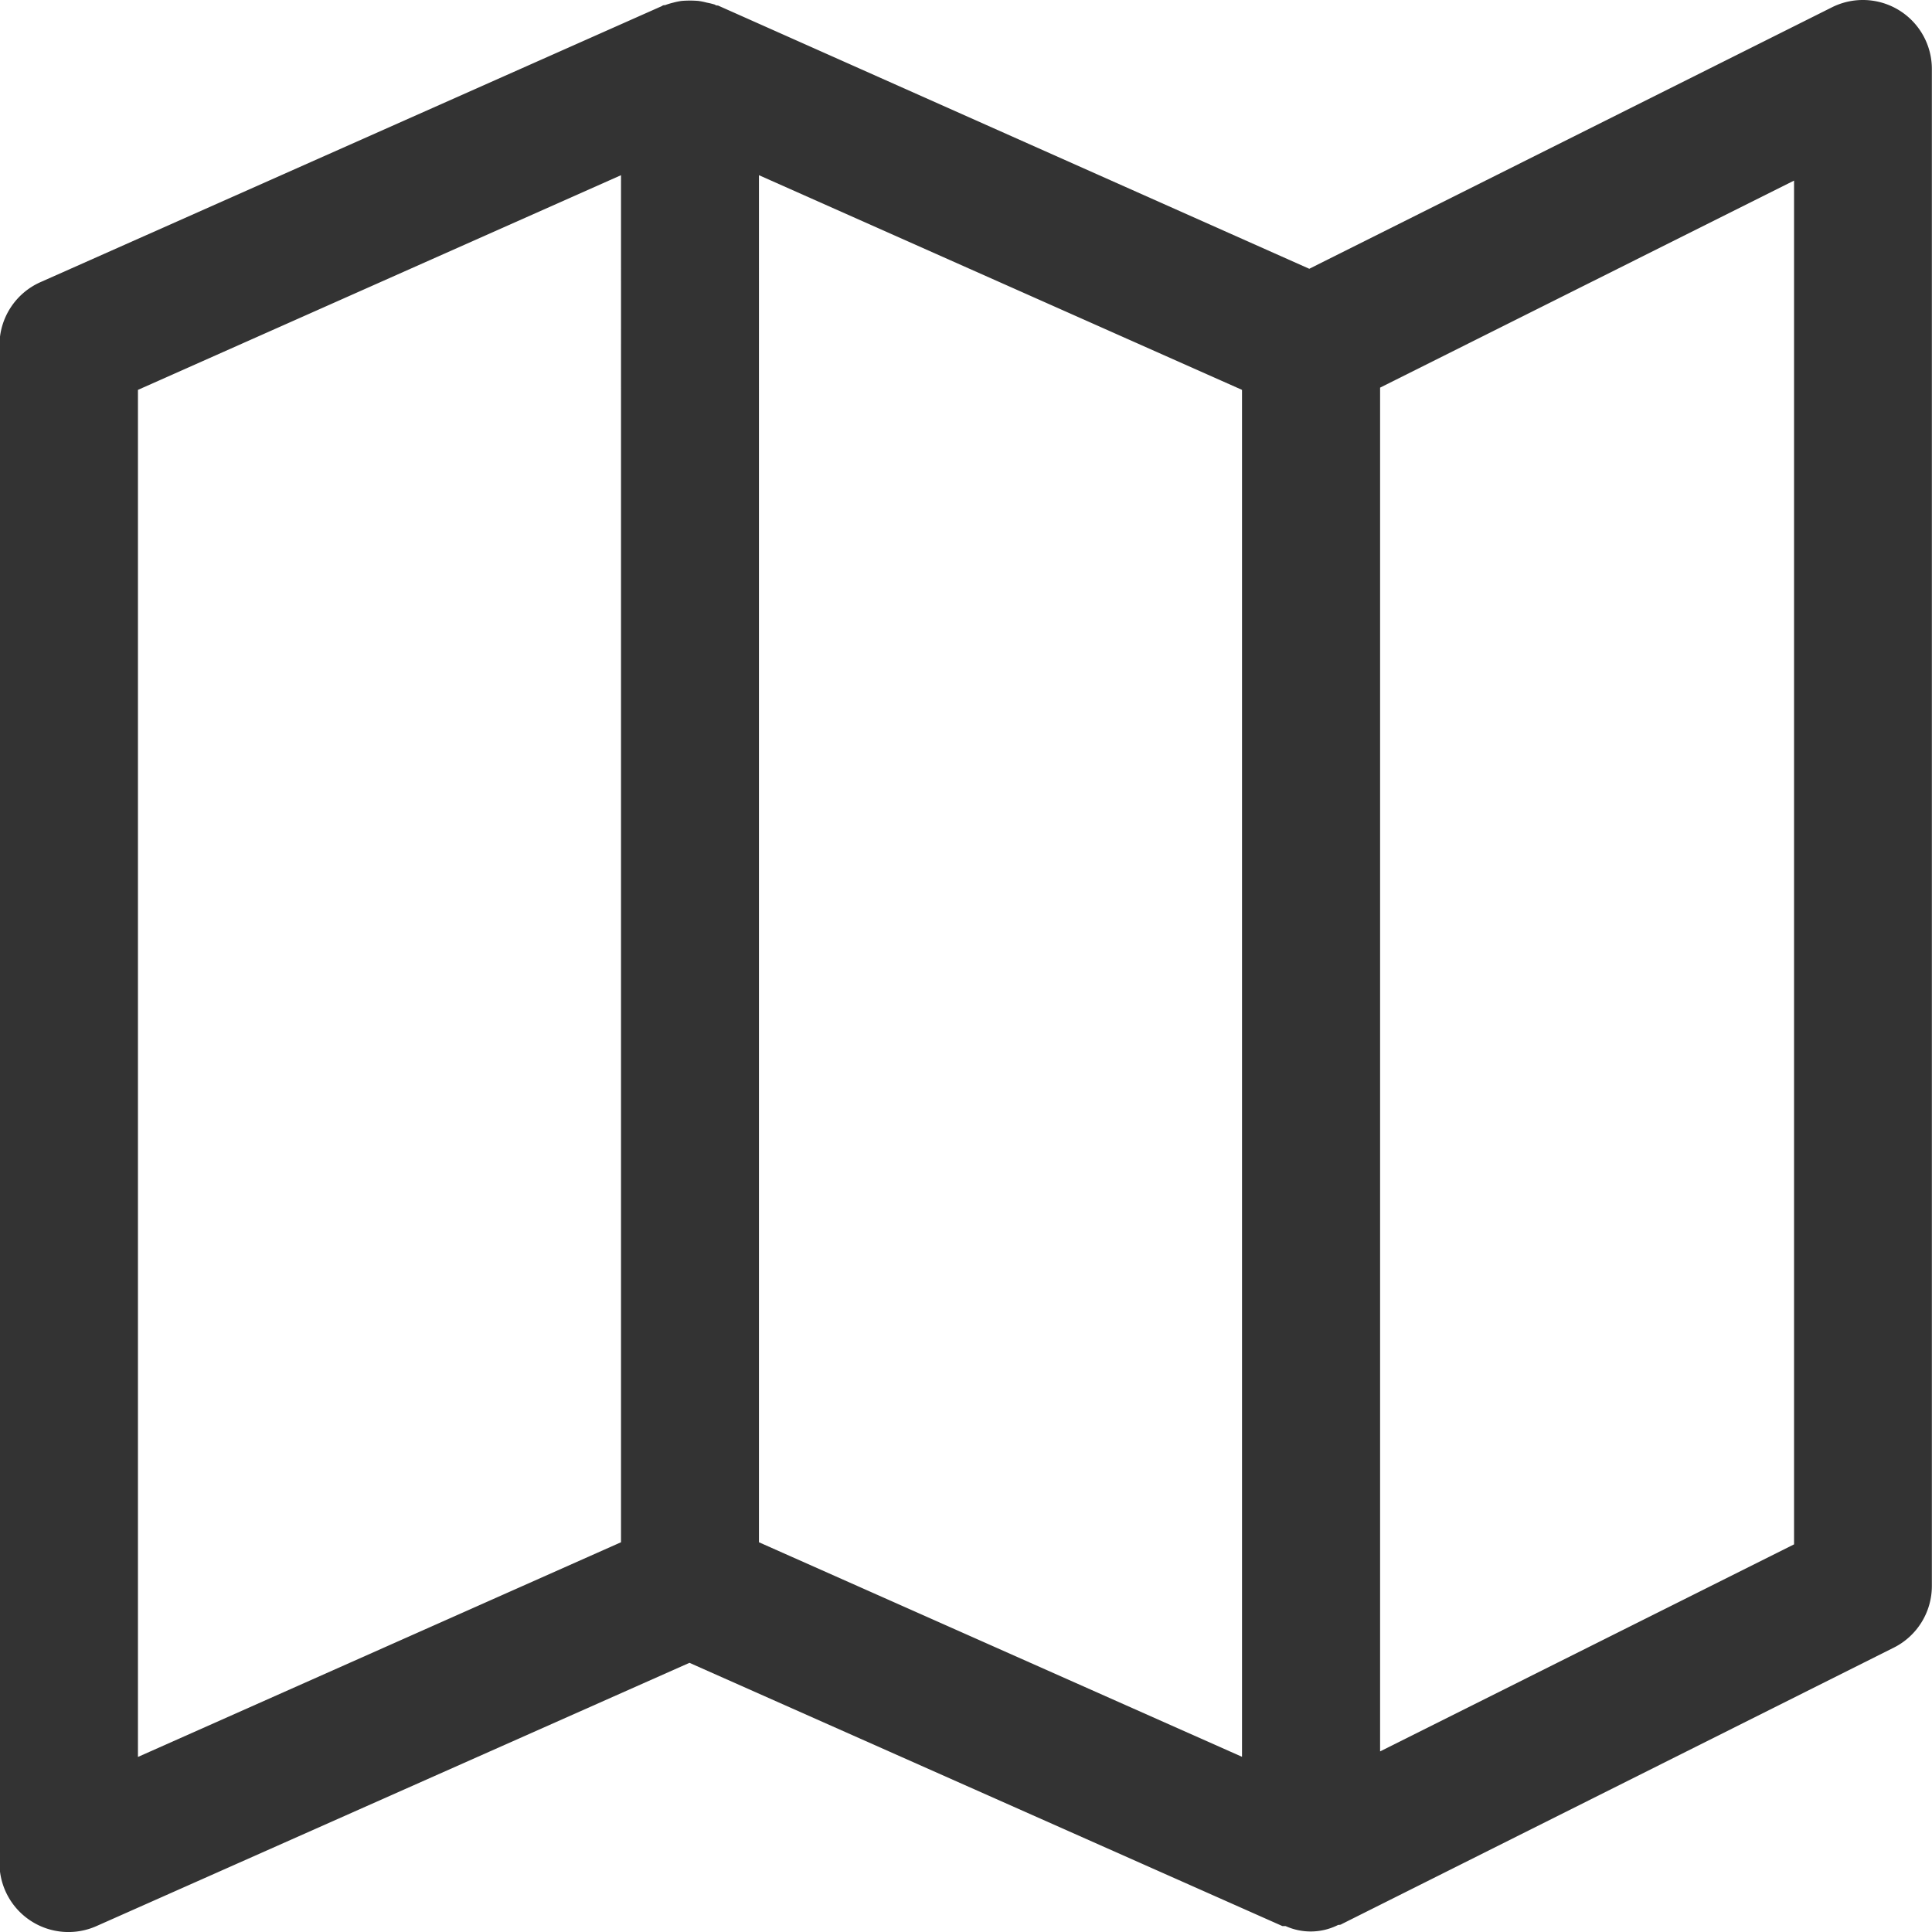
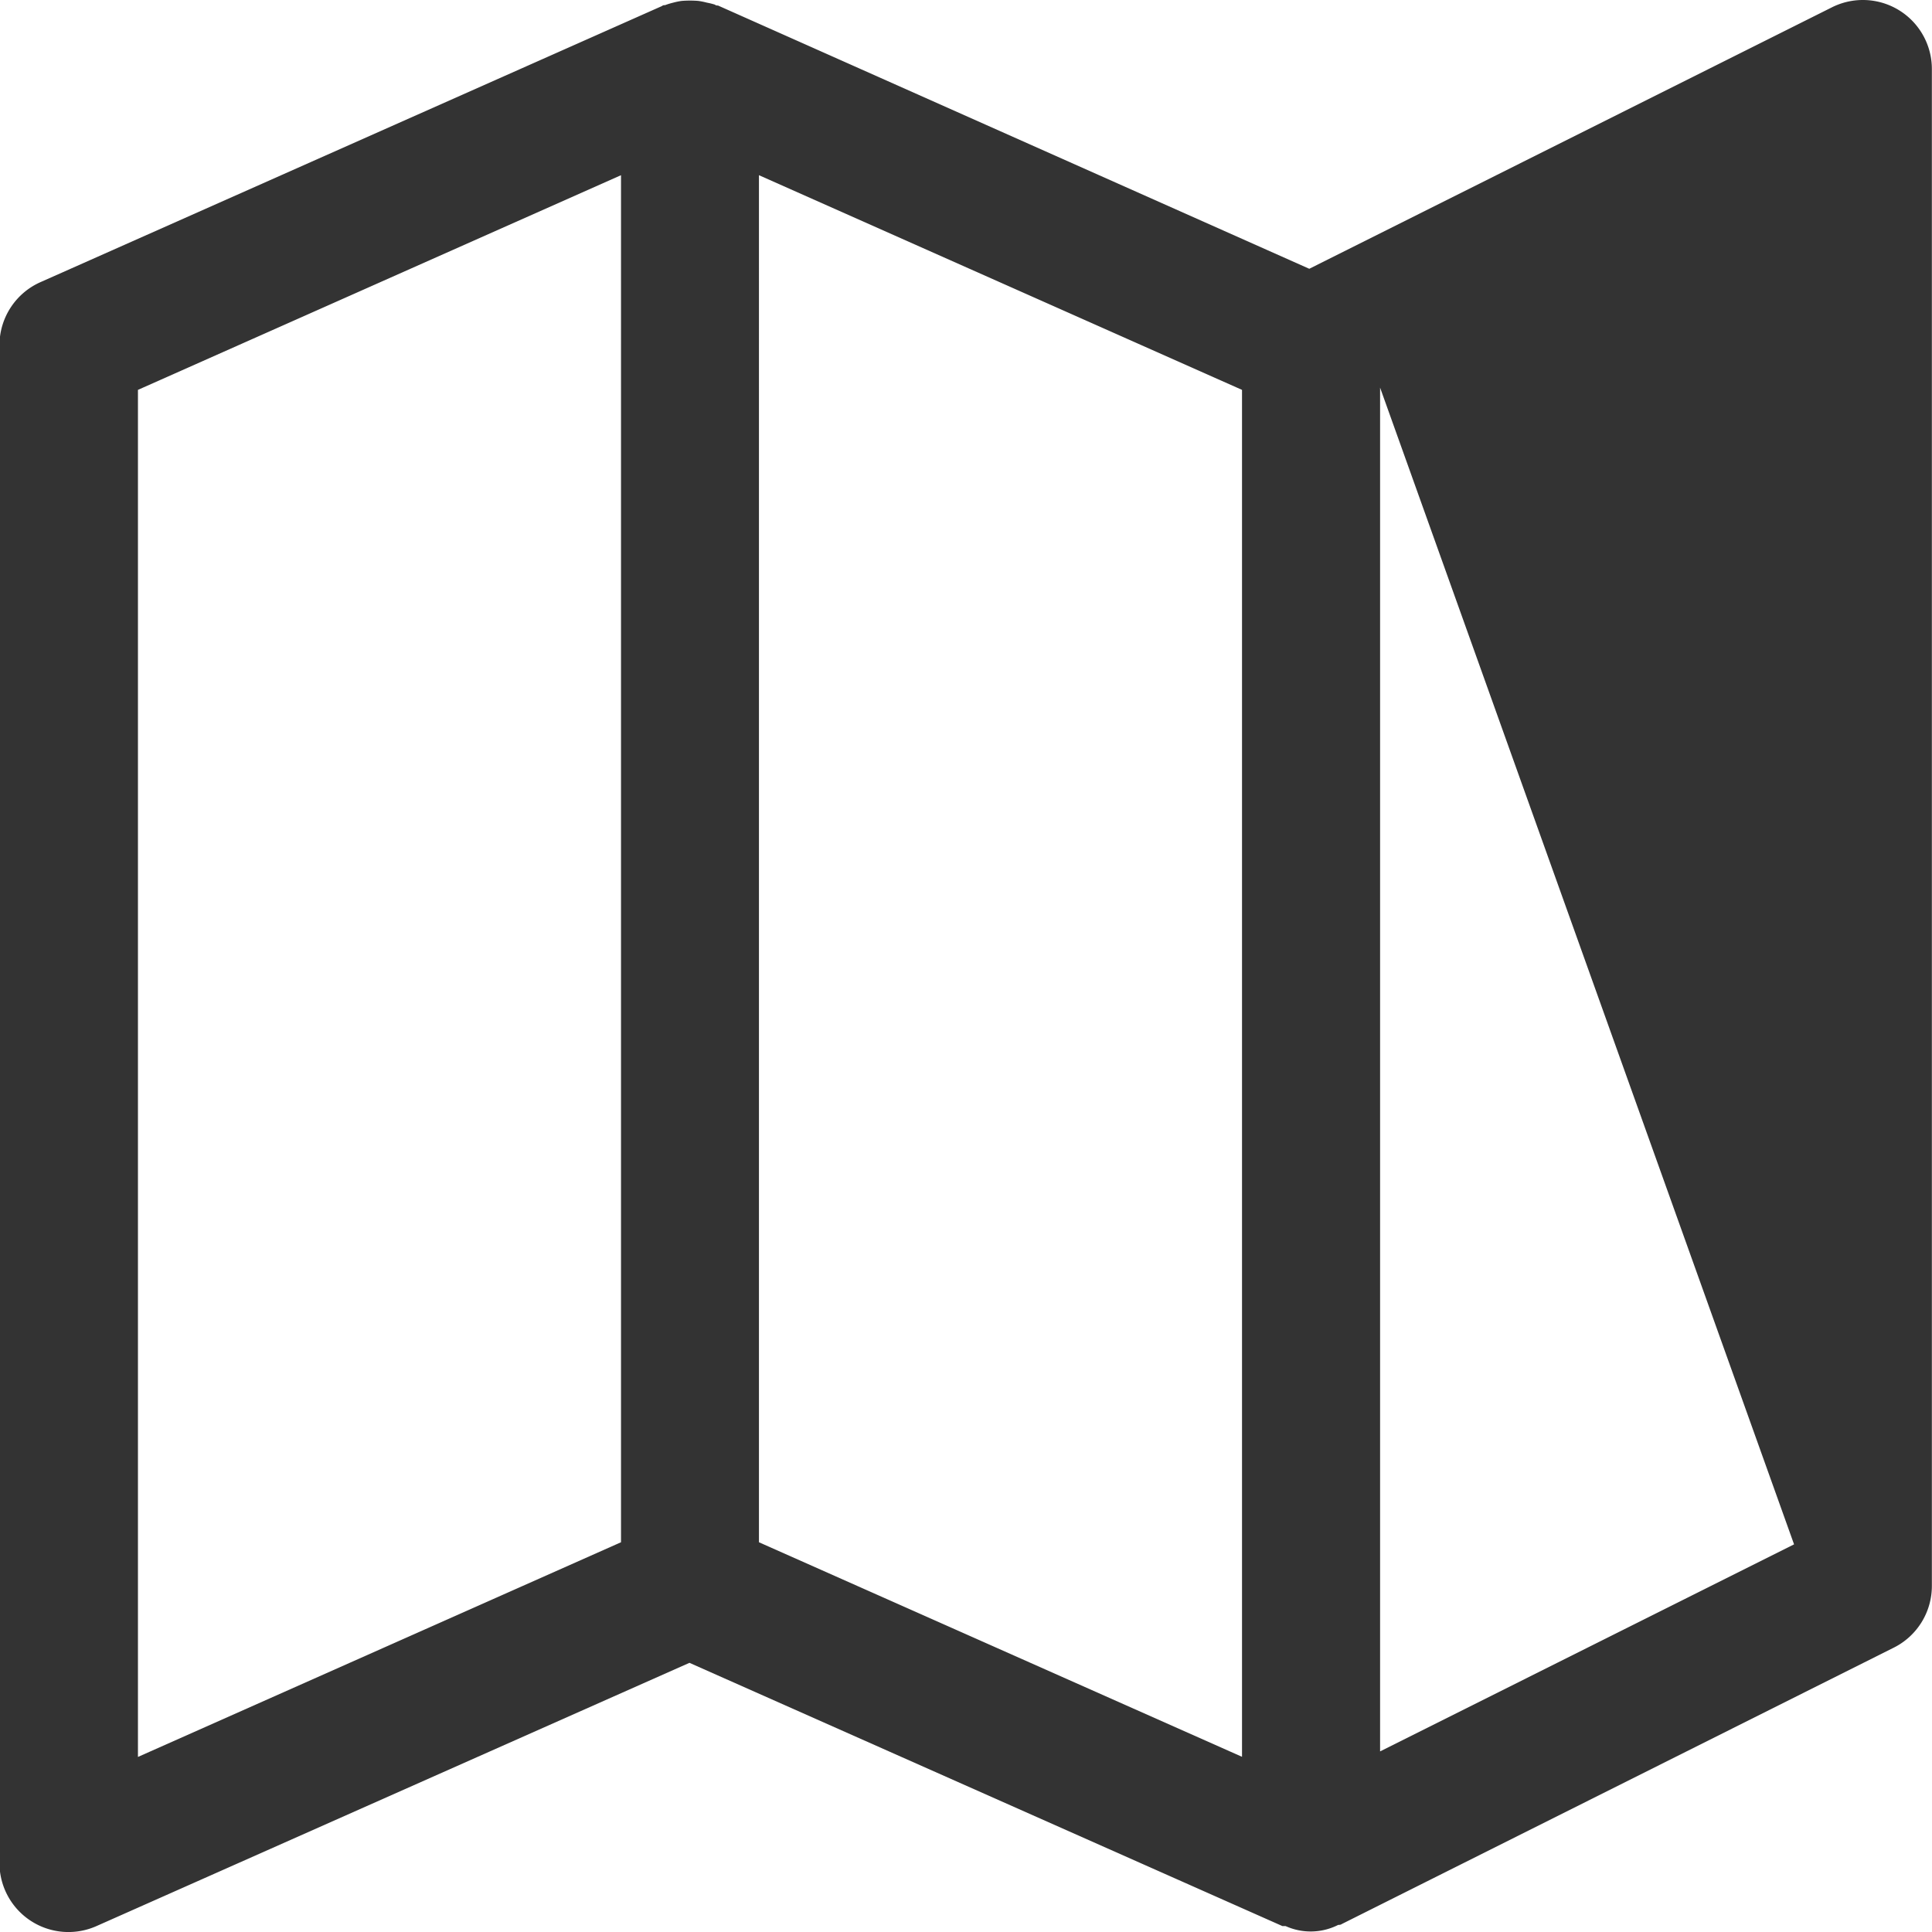
<svg xmlns="http://www.w3.org/2000/svg" width="14.678" height="14.678" viewBox="0 0 14.678 14.678">
  <g data-name="Group 5041">
-     <path data-name="Path 7968" d="M14.158 0a.524.524 0 0 0-.235.055L9.951 2.042l-4.492-2c-.007 0-.016 0-.024-.007A.524.524 0 0 0 5.374.02.544.544 0 0 0 5.31.007a.78.78 0 0 0-.128 0 .544.544 0 0 0-.063.013.524.524 0 0 0-.062.019c-.008 0-.016 0-.024.007L.315 2.142A.524.524 0 0 0 0 2.621v11.533a.524.524 0 0 0 .737.479l4.505-2 4.505 2h.024a.463.463 0 0 0 .4-.009c.008 0 .018 0 .026-.006l4.194-2.1a.524.524 0 0 0 .29-.469V.524A.524.524 0 0 0 14.158 0zM4.722 11.717l-3.67 1.631V2.962l3.67-1.631zm4.718 1.63-3.67-1.63V1.331l3.67 1.631zm4.194-1.614-3.145 1.573V2.945l3.145-1.573z" transform="translate(-.004)" style="fill:#333" />
+     <path data-name="Path 7968" d="M14.158 0a.524.524 0 0 0-.235.055L9.951 2.042l-4.492-2c-.007 0-.016 0-.024-.007A.524.524 0 0 0 5.374.02.544.544 0 0 0 5.31.007a.78.78 0 0 0-.128 0 .544.544 0 0 0-.063.013.524.524 0 0 0-.062.019c-.008 0-.016 0-.024.007L.315 2.142A.524.524 0 0 0 0 2.621v11.533a.524.524 0 0 0 .737.479l4.505-2 4.505 2h.024a.463.463 0 0 0 .4-.009c.008 0 .018 0 .026-.006l4.194-2.1a.524.524 0 0 0 .29-.469V.524A.524.524 0 0 0 14.158 0zM4.722 11.717l-3.67 1.631V2.962l3.67-1.631zm4.718 1.63-3.67-1.63V1.331l3.67 1.631zm4.194-1.614-3.145 1.573V2.945z" transform="translate(-.004)" style="fill:#333" />
  </g>
</svg>